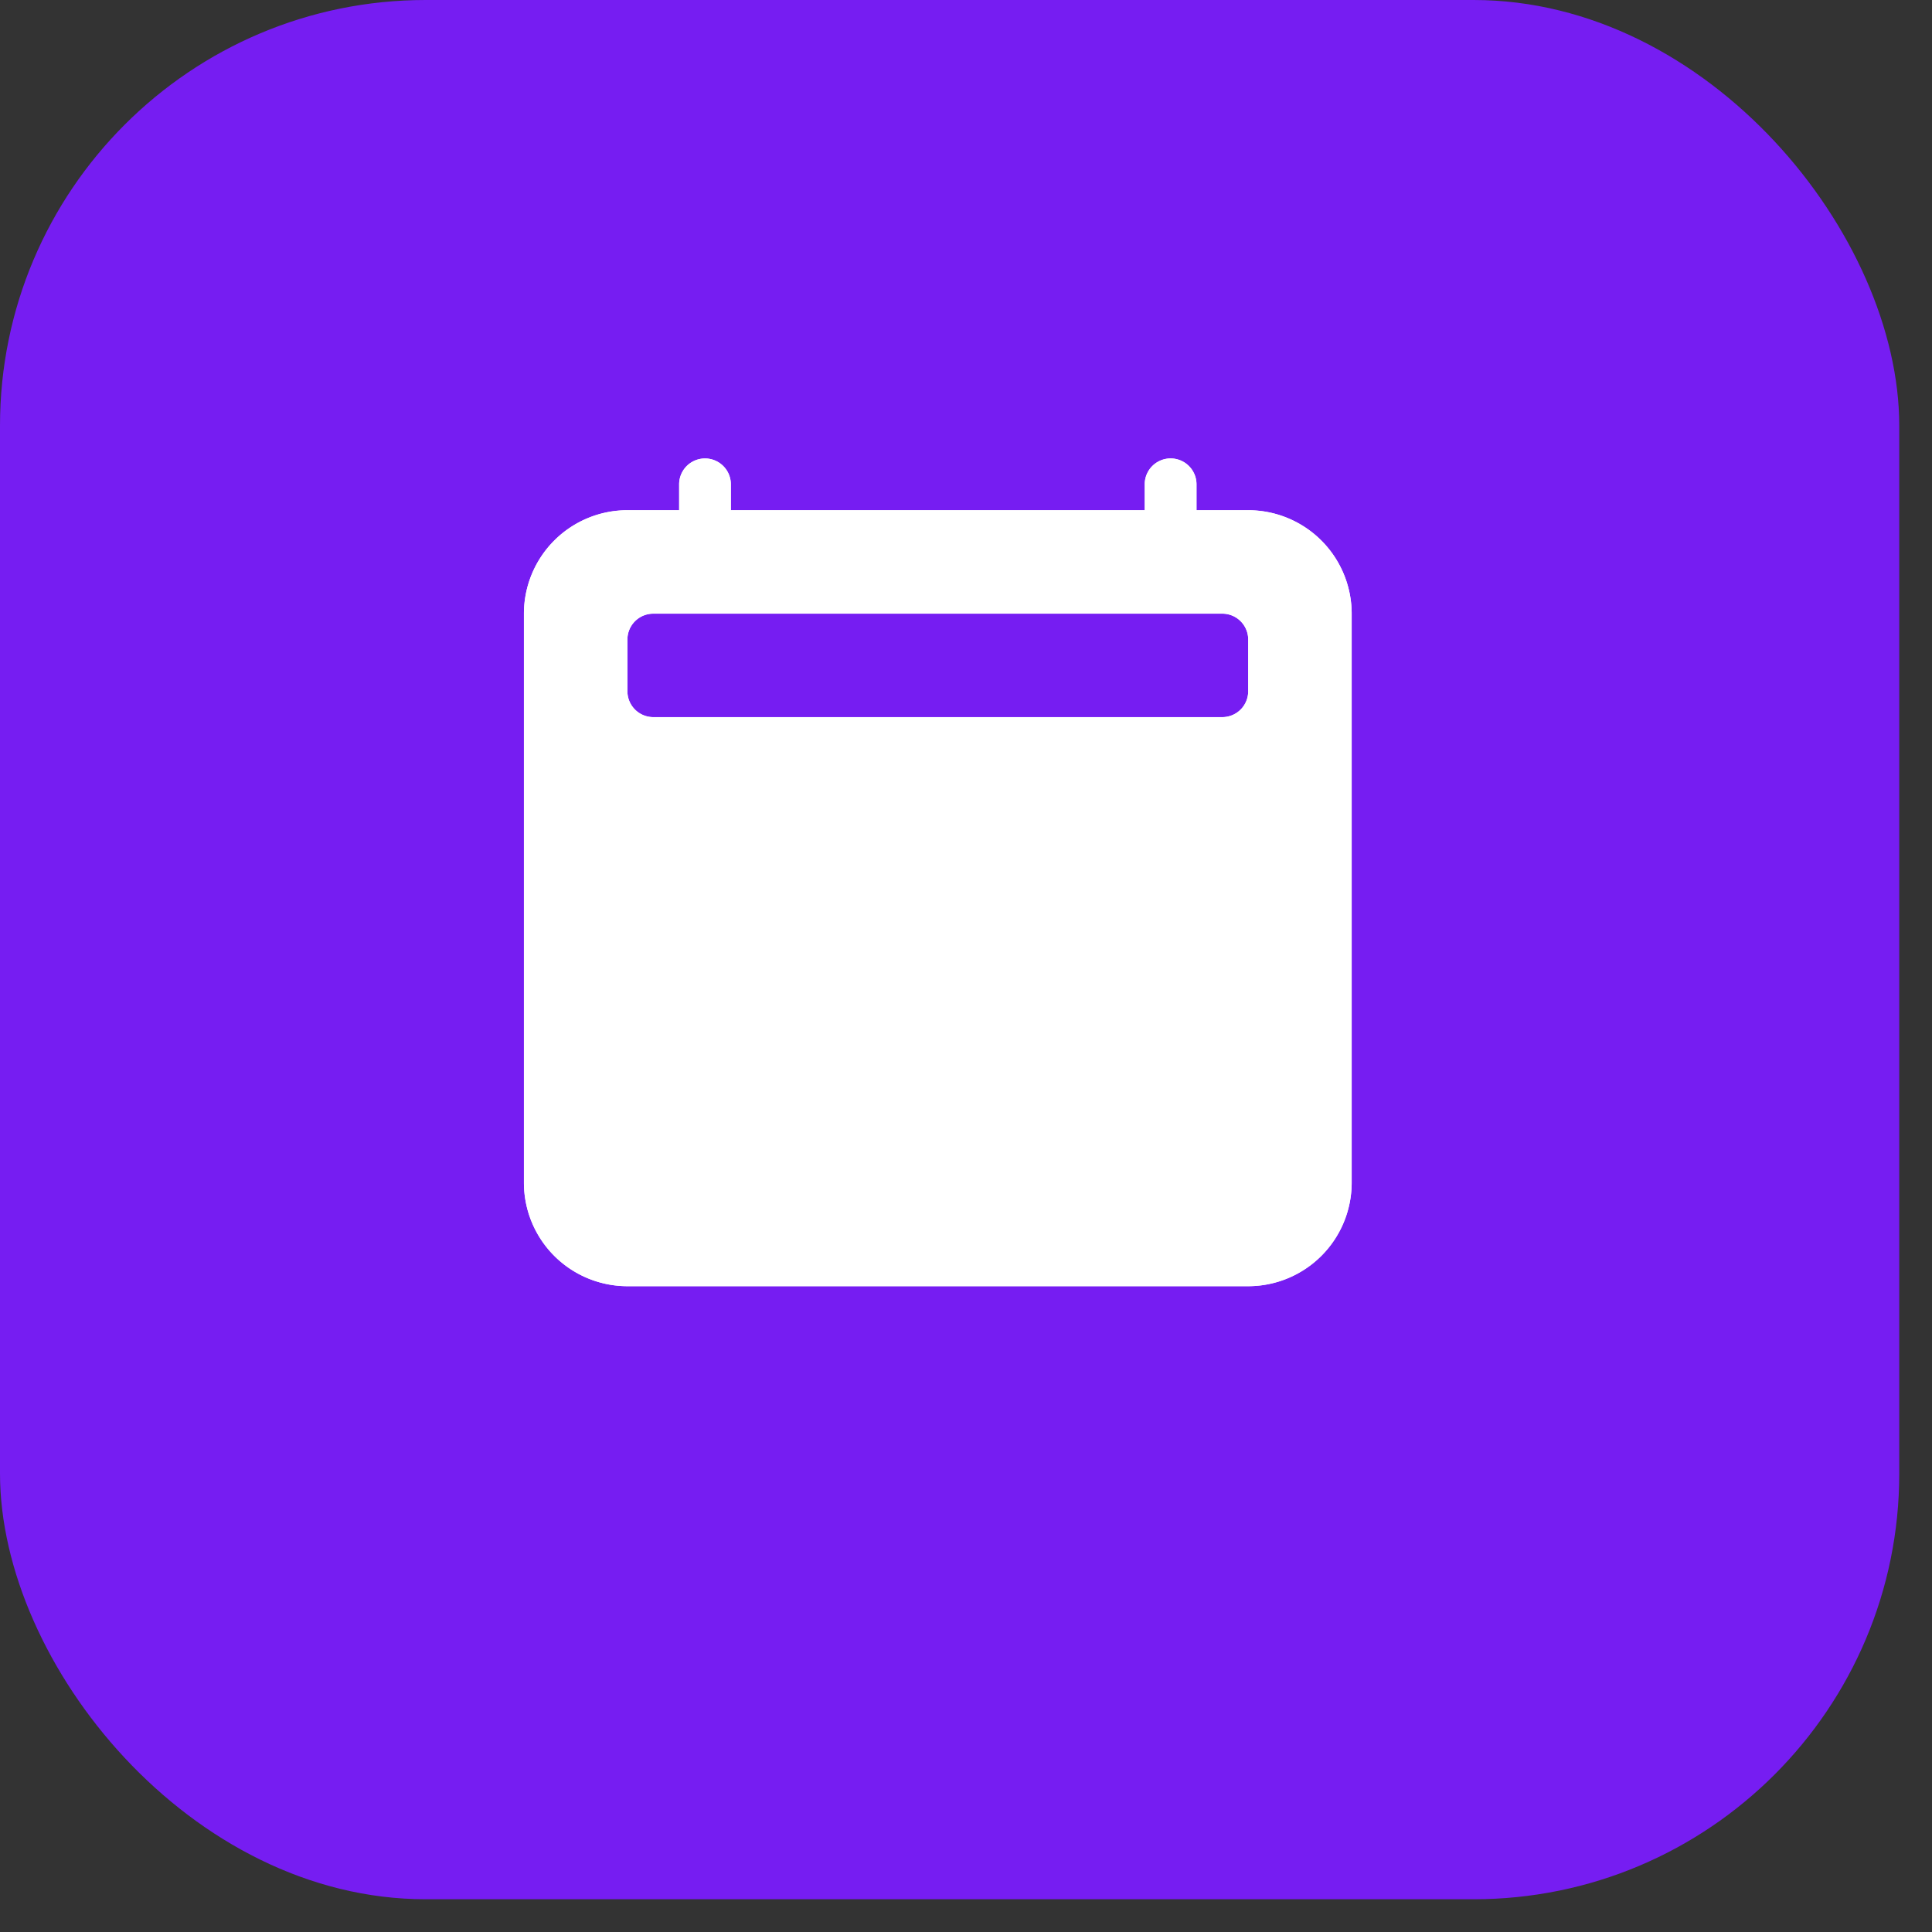
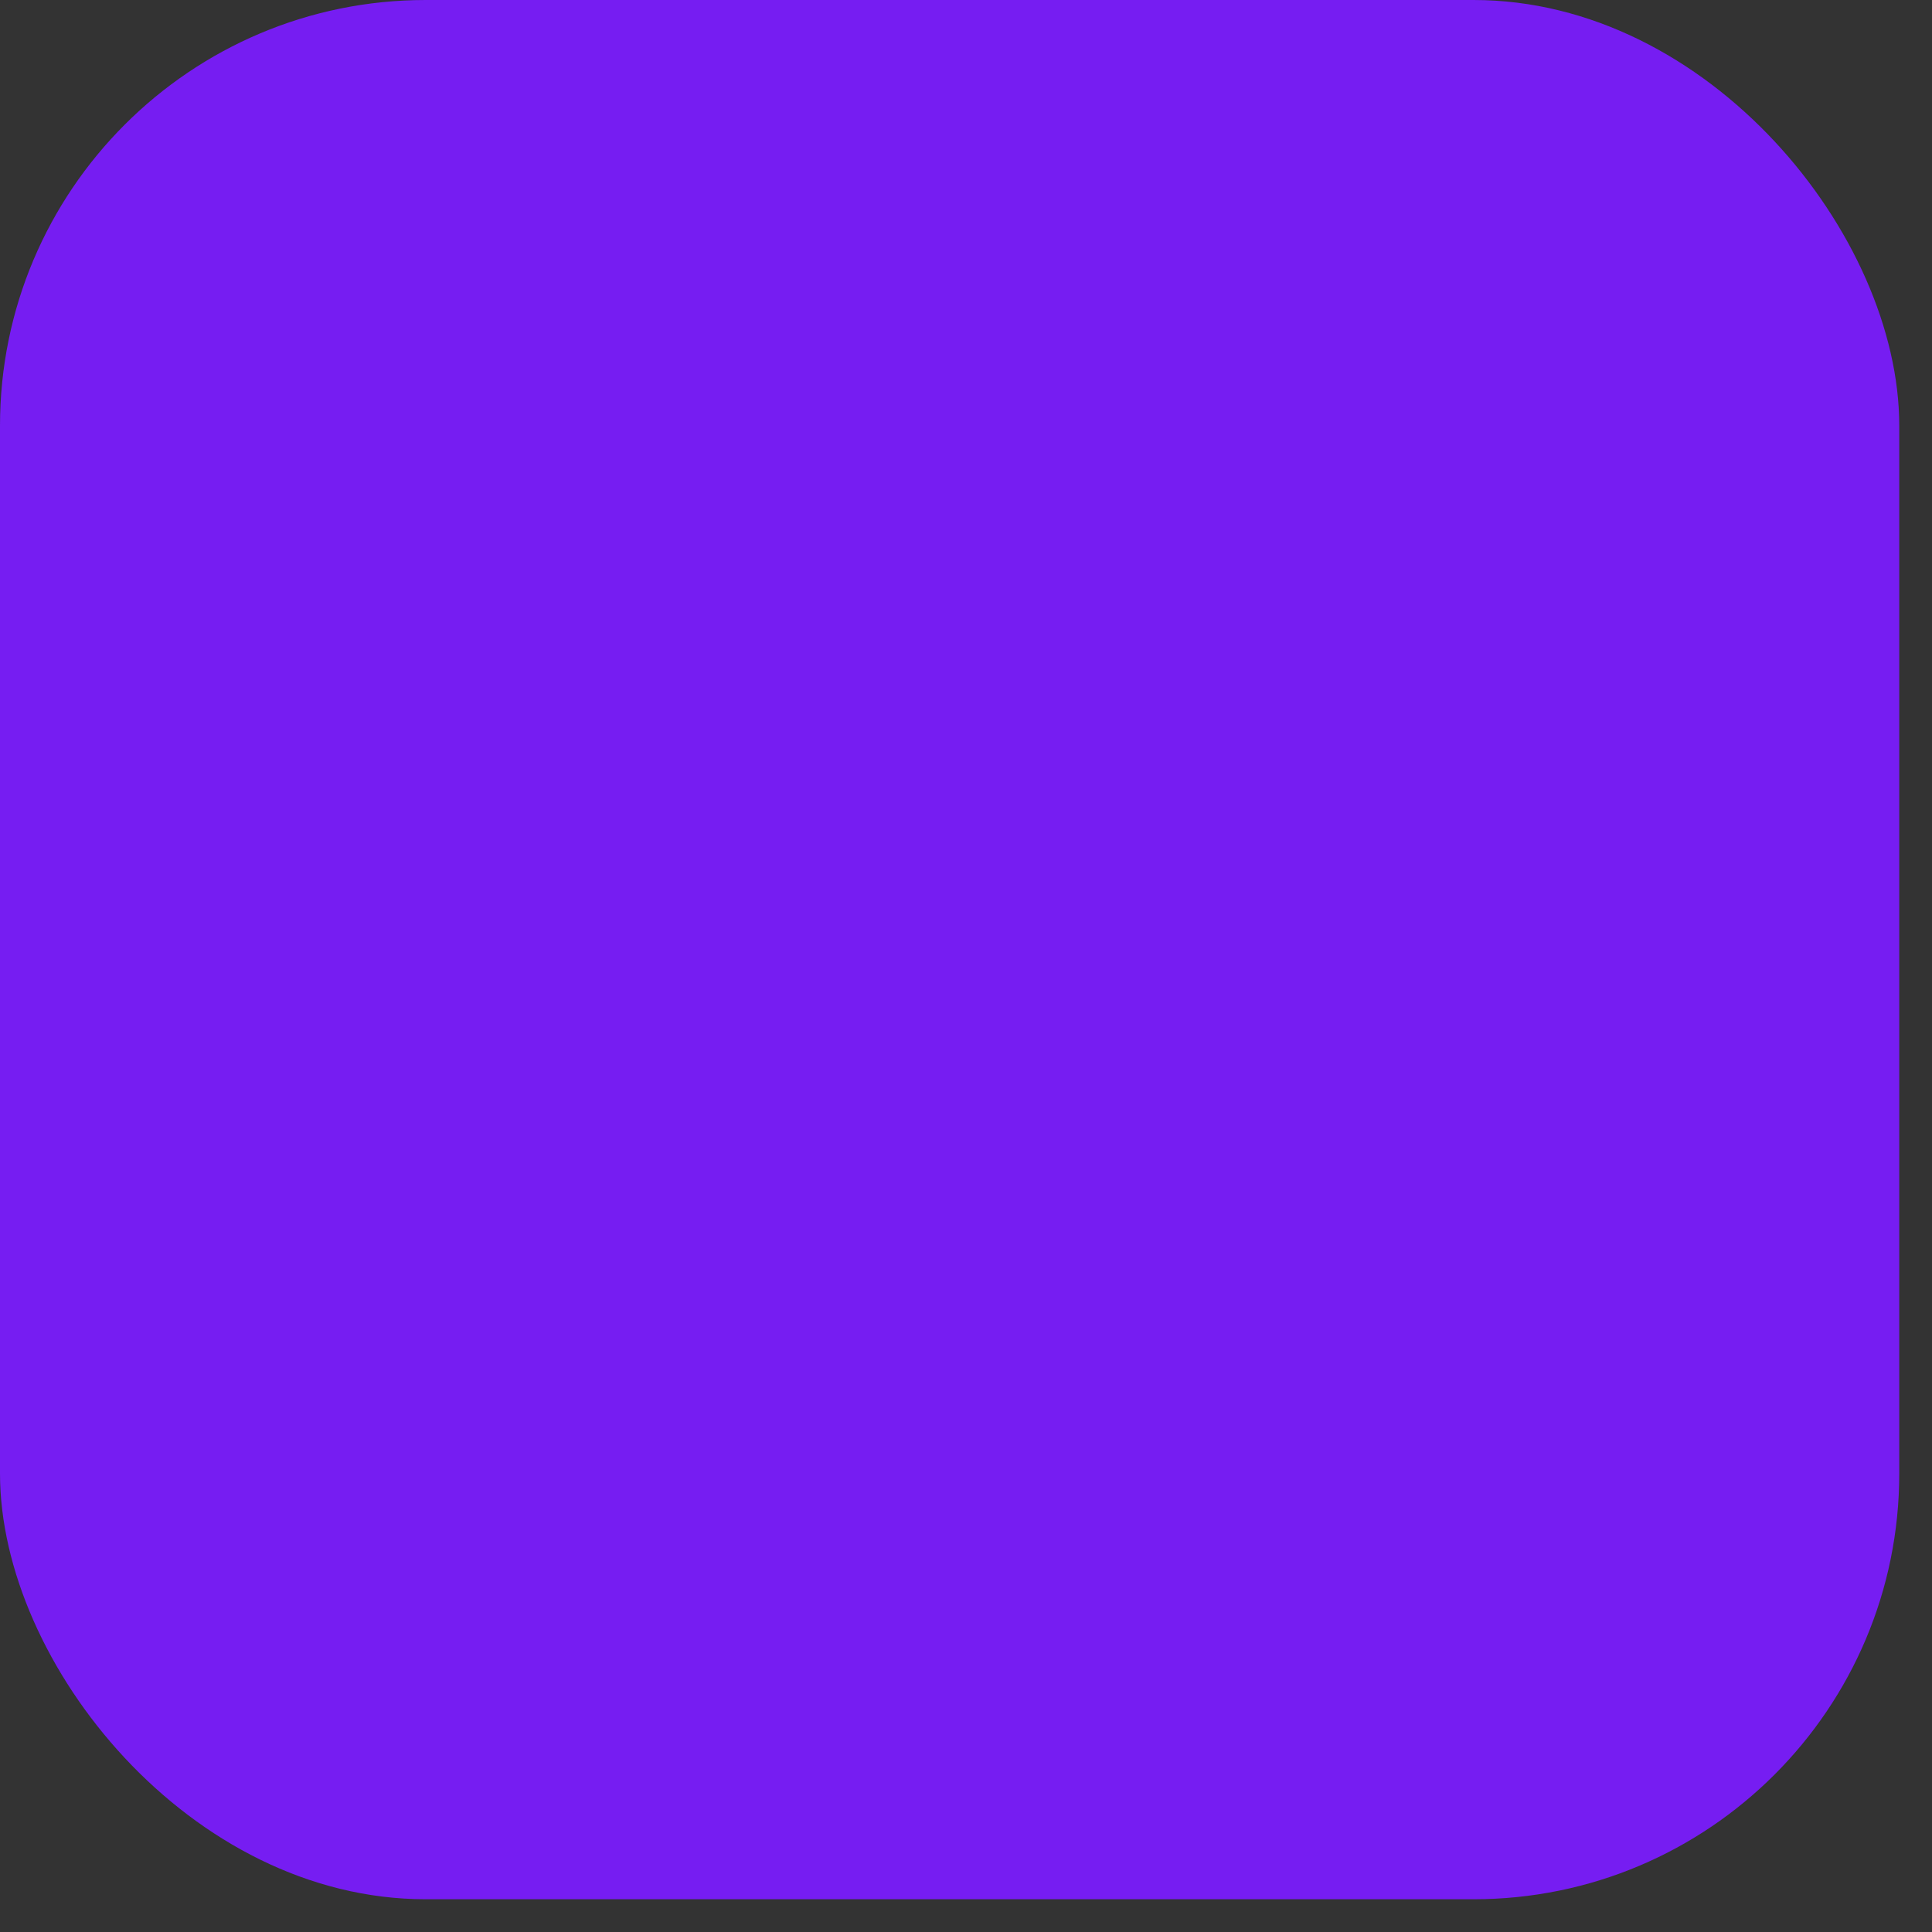
<svg xmlns="http://www.w3.org/2000/svg" id="calculator" width="59" height="59" viewBox="0 0 59 59">
  <rect x="0" y="0" width="59" height="59" fill="#333333" stroke="none" />
  <rect id="RectangleCalendar_37611" data-name="Rectangle 37611" width="58" height="58" rx="13" ry="13" fill="#761DF2" />
-   <path id="TracéCalendarDefault_663080" data-name="Tracé 663080" d="M6.319.79a.79.79,0,1,0-1.58,0v.79H3.16A3.16,3.16,0,0,0,0,4.74V22.118a3.16,3.16,0,0,0,3.16,3.16H22.118a3.16,3.16,0,0,0,3.16-3.16V4.74a3.16,3.16,0,0,0-3.16-3.16h-1.58V.79a.79.79,0,1,0-1.58,0v.79H6.319ZM3.16,5.529a.79.79,0,0,1,.79-.79H21.328a.79.79,0,0,1,.79.79v1.58a.79.79,0,0,1-.79.79H3.95a.79.79,0,0,1-.79-.79Z" transform="translate(16 14)" fill="#fff" fill-rule="evenodd" />
-   <path id="Soustraction_calendarHoover" data-name="Soustraction 9" d="M22.118,25.278H3.16A3.164,3.164,0,0,1,0,22.118V4.741A3.163,3.163,0,0,1,3.16,1.582H4.741V.791a.789.789,0,1,1,1.578,0v.791H18.958V.791a.791.791,0,0,1,1.582,0v.791h1.578a3.163,3.163,0,0,1,3.16,3.159V22.118A3.164,3.164,0,0,1,22.118,25.278ZM8.346,14.868a.968.968,0,0,0-.655,1.678L11.1,19.951a.984.984,0,0,0,.689.283H11.8a.976.976,0,0,0,.69-.309L17.626,13.5a.972.972,0,0,0-.016-1.367.965.965,0,0,0-1.364.017.213.213,0,0,1-.025.028l-4.47,5.7-2.7-2.693A.954.954,0,0,0,8.346,14.868ZM3.951,4.741a.79.79,0,0,0-.791.788V7.11a.791.791,0,0,0,.791.791h17.38a.79.79,0,0,0,.787-.791V5.529a.789.789,0,0,0-.787-.788Z" transform="translate(16 14)" fill="#fff" />
</svg>